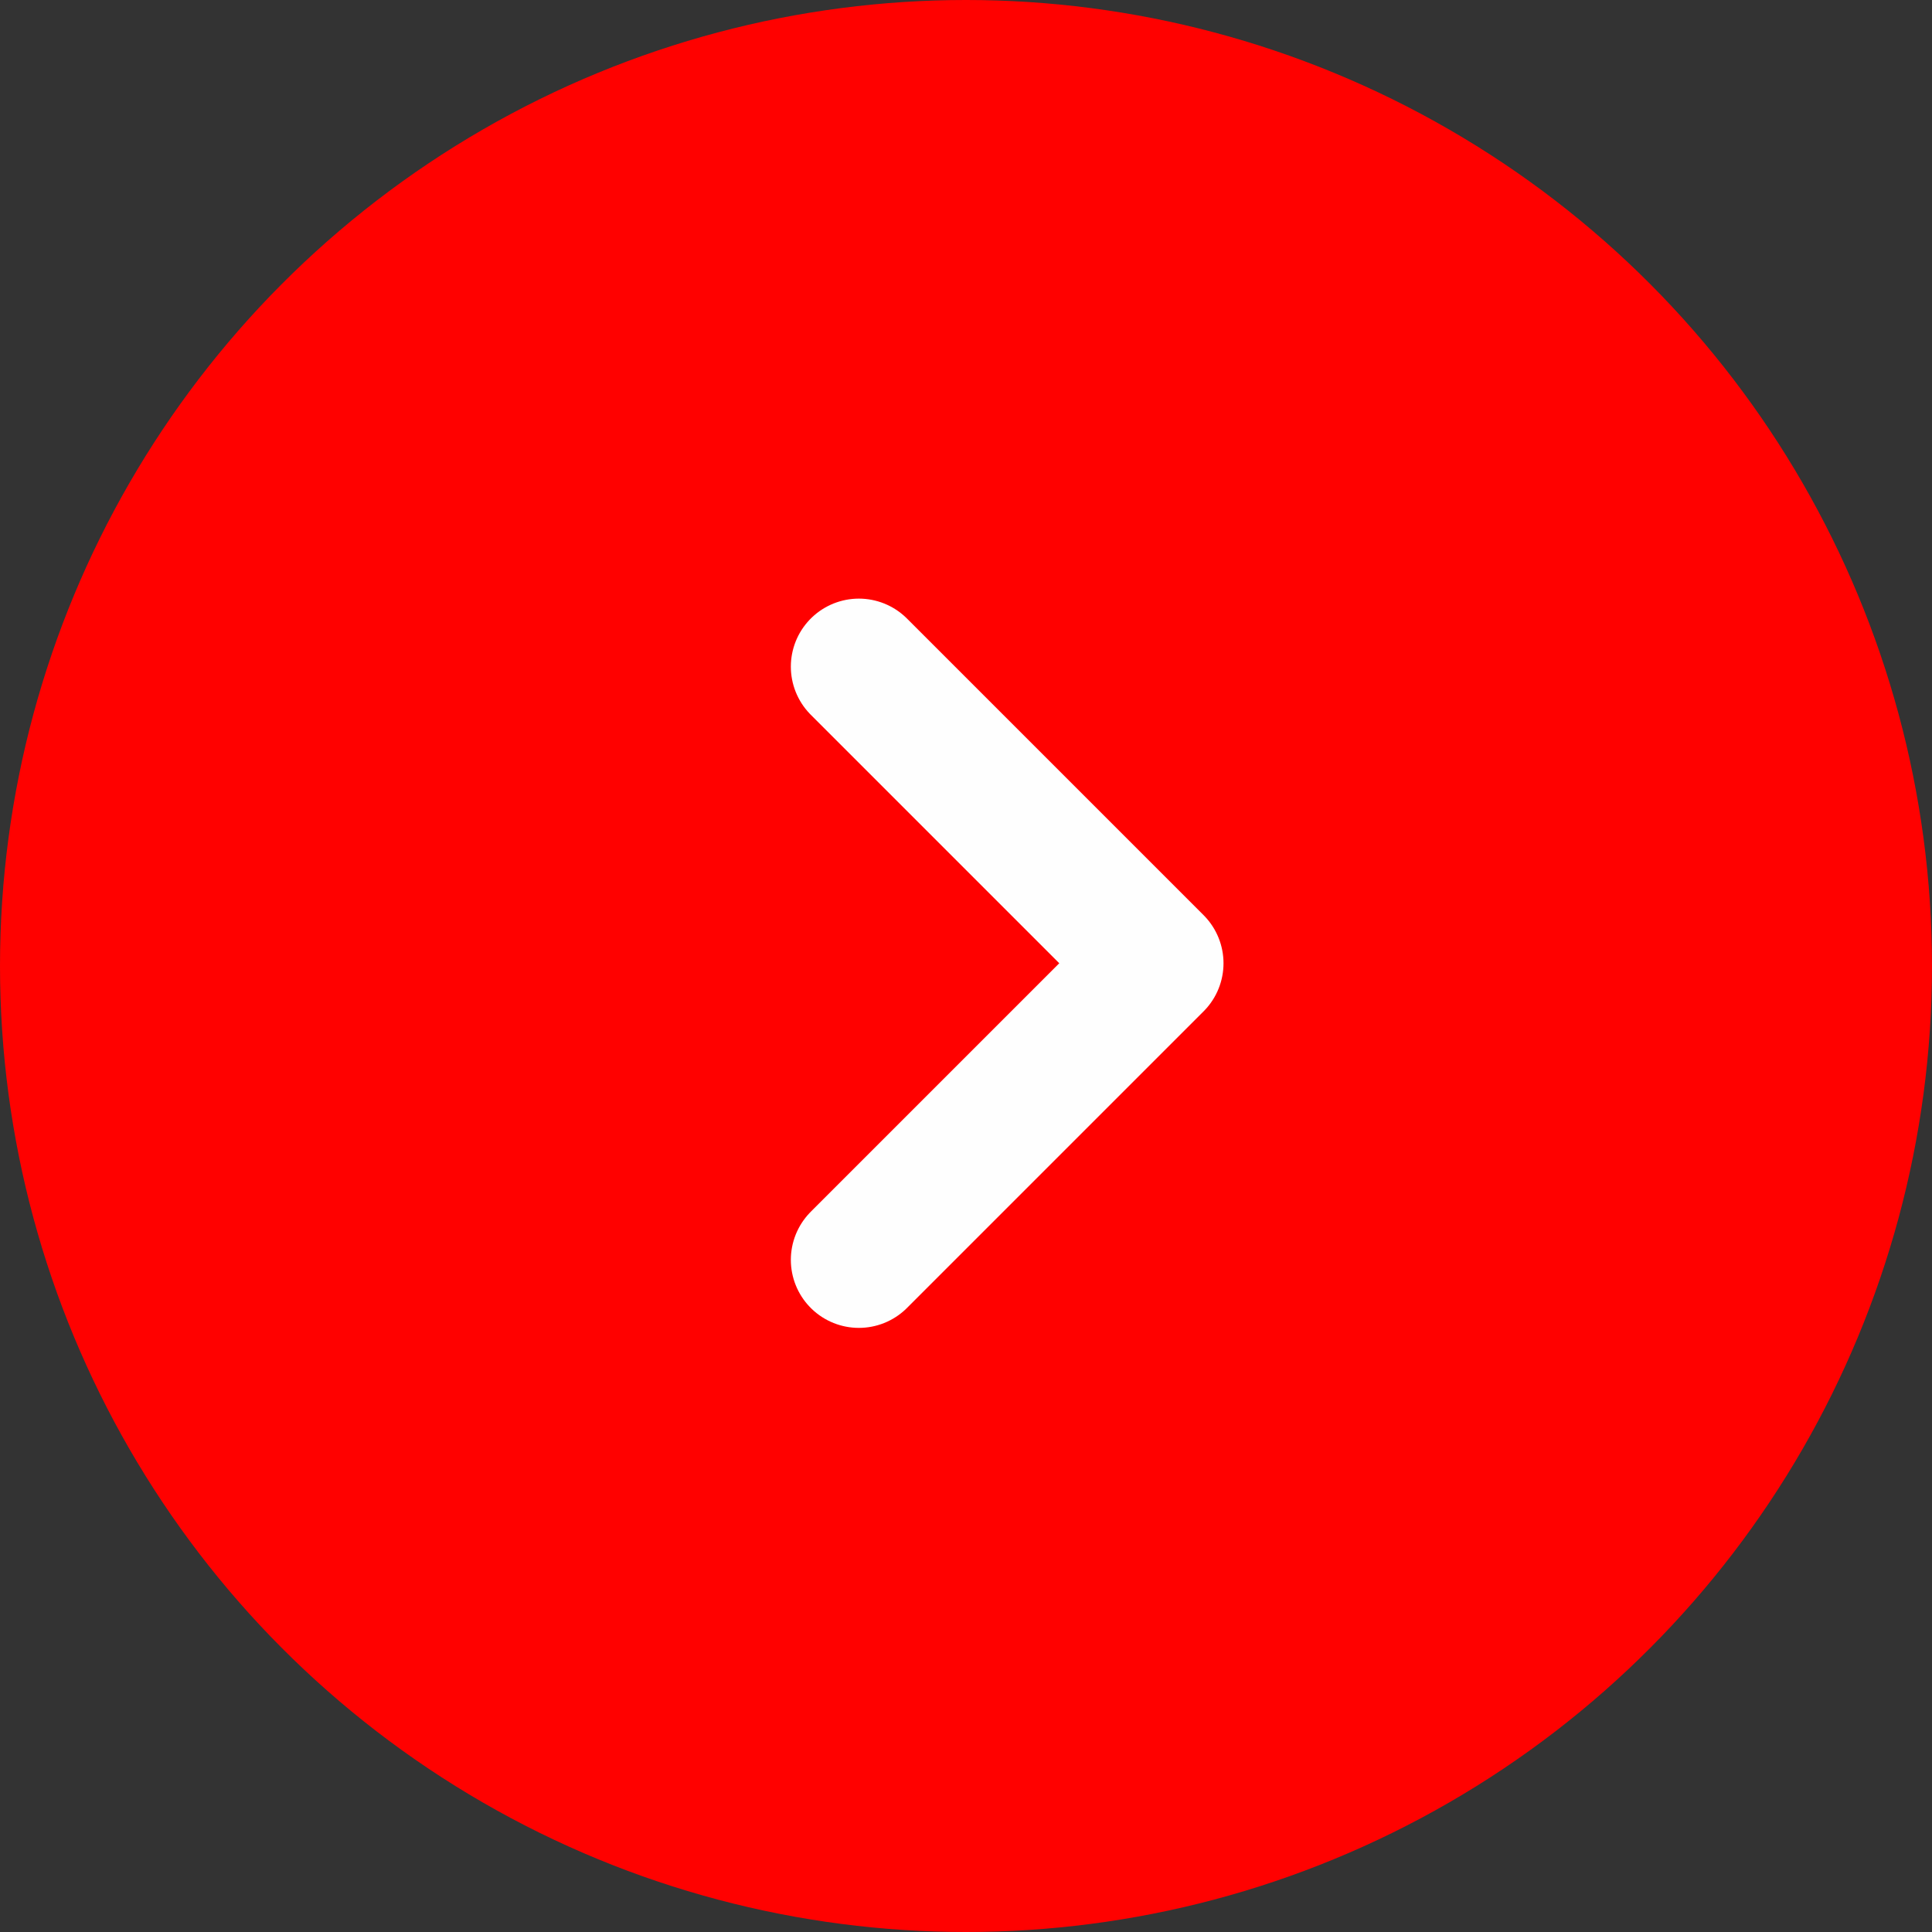
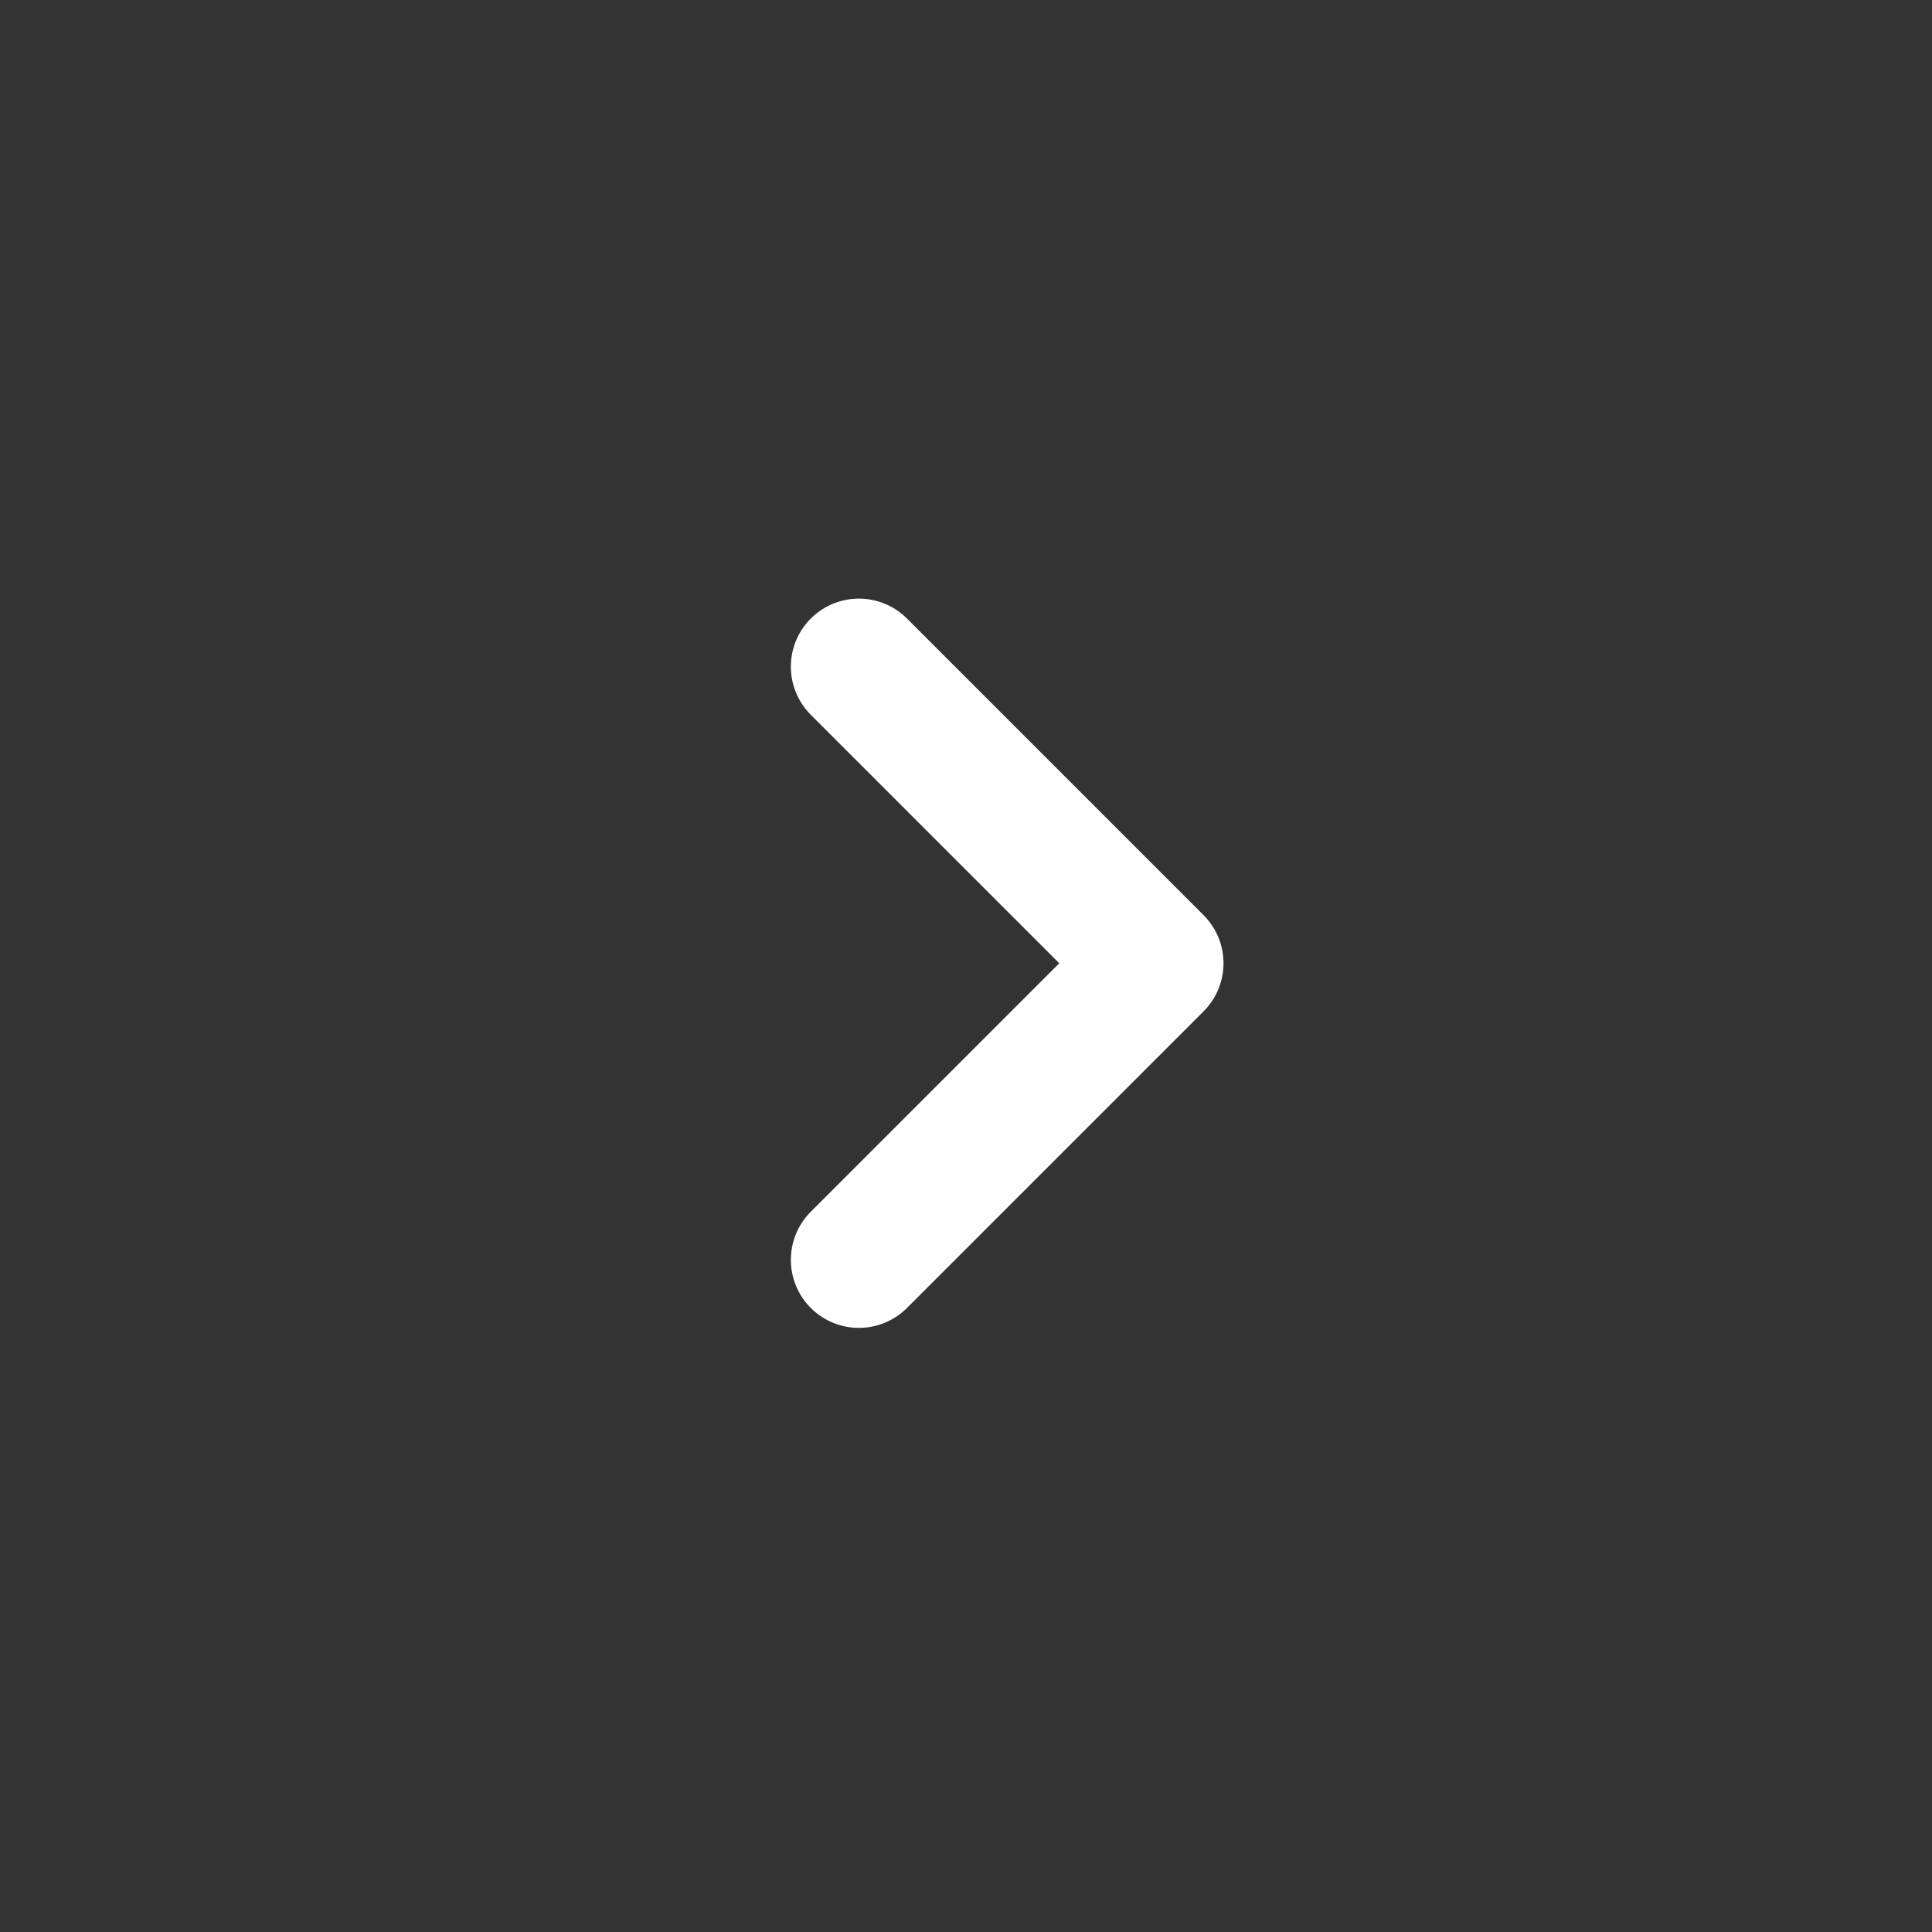
<svg xmlns="http://www.w3.org/2000/svg" width="71" height="71" viewBox="0 0 71 71">
  <rect x="0" y="0" width="71" height="71" fill="#333333" stroke="none" />
  <g id="Grupo_164" data-name="Grupo 164" transform="translate(-896 -4034)">
-     <circle id="Elipse_746" data-name="Elipse 746" cx="35.5" cy="35.5" r="35.5" transform="translate(896 4034)" fill="#ff0100" />
    <path id="Caminho_2212" data-name="Caminho 2212" d="M13579.9,3783.51l10.9,10.9-10.9,10.9" transform="translate(-12652.337 274.989)" fill="none" stroke="#fefefe" stroke-linecap="round" stroke-linejoin="round" stroke-width="5" />
  </g>
</svg>